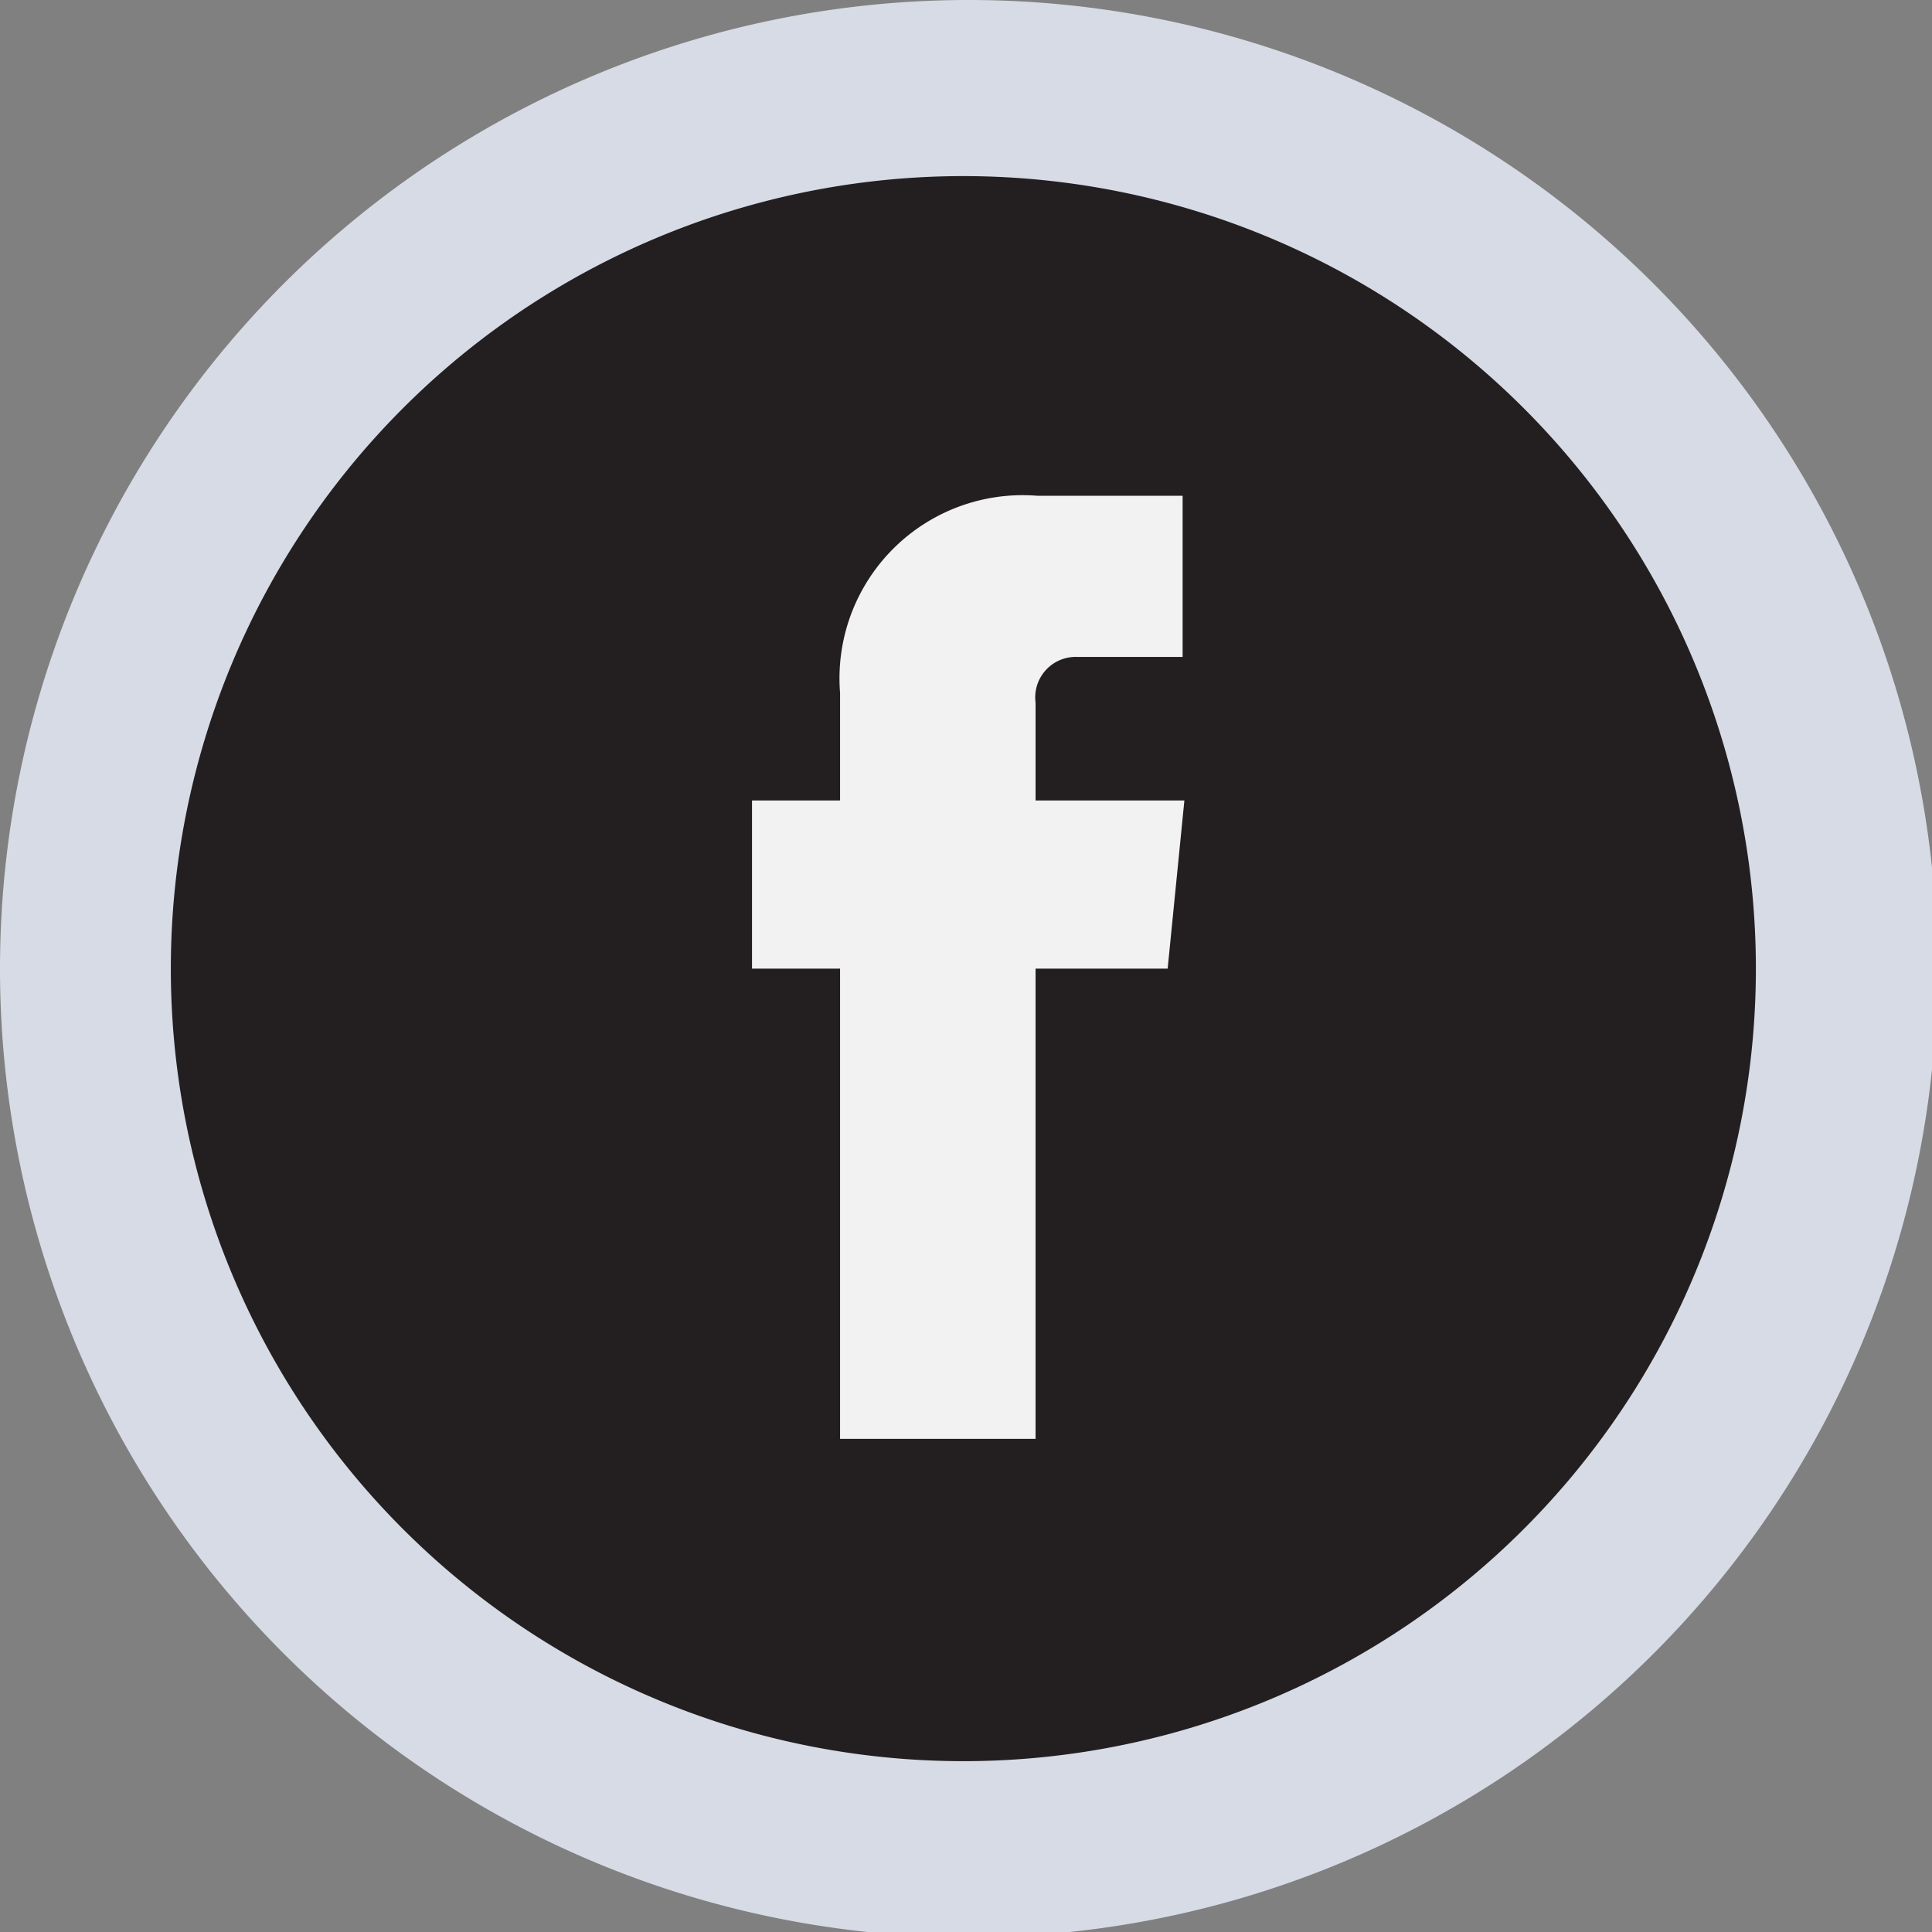
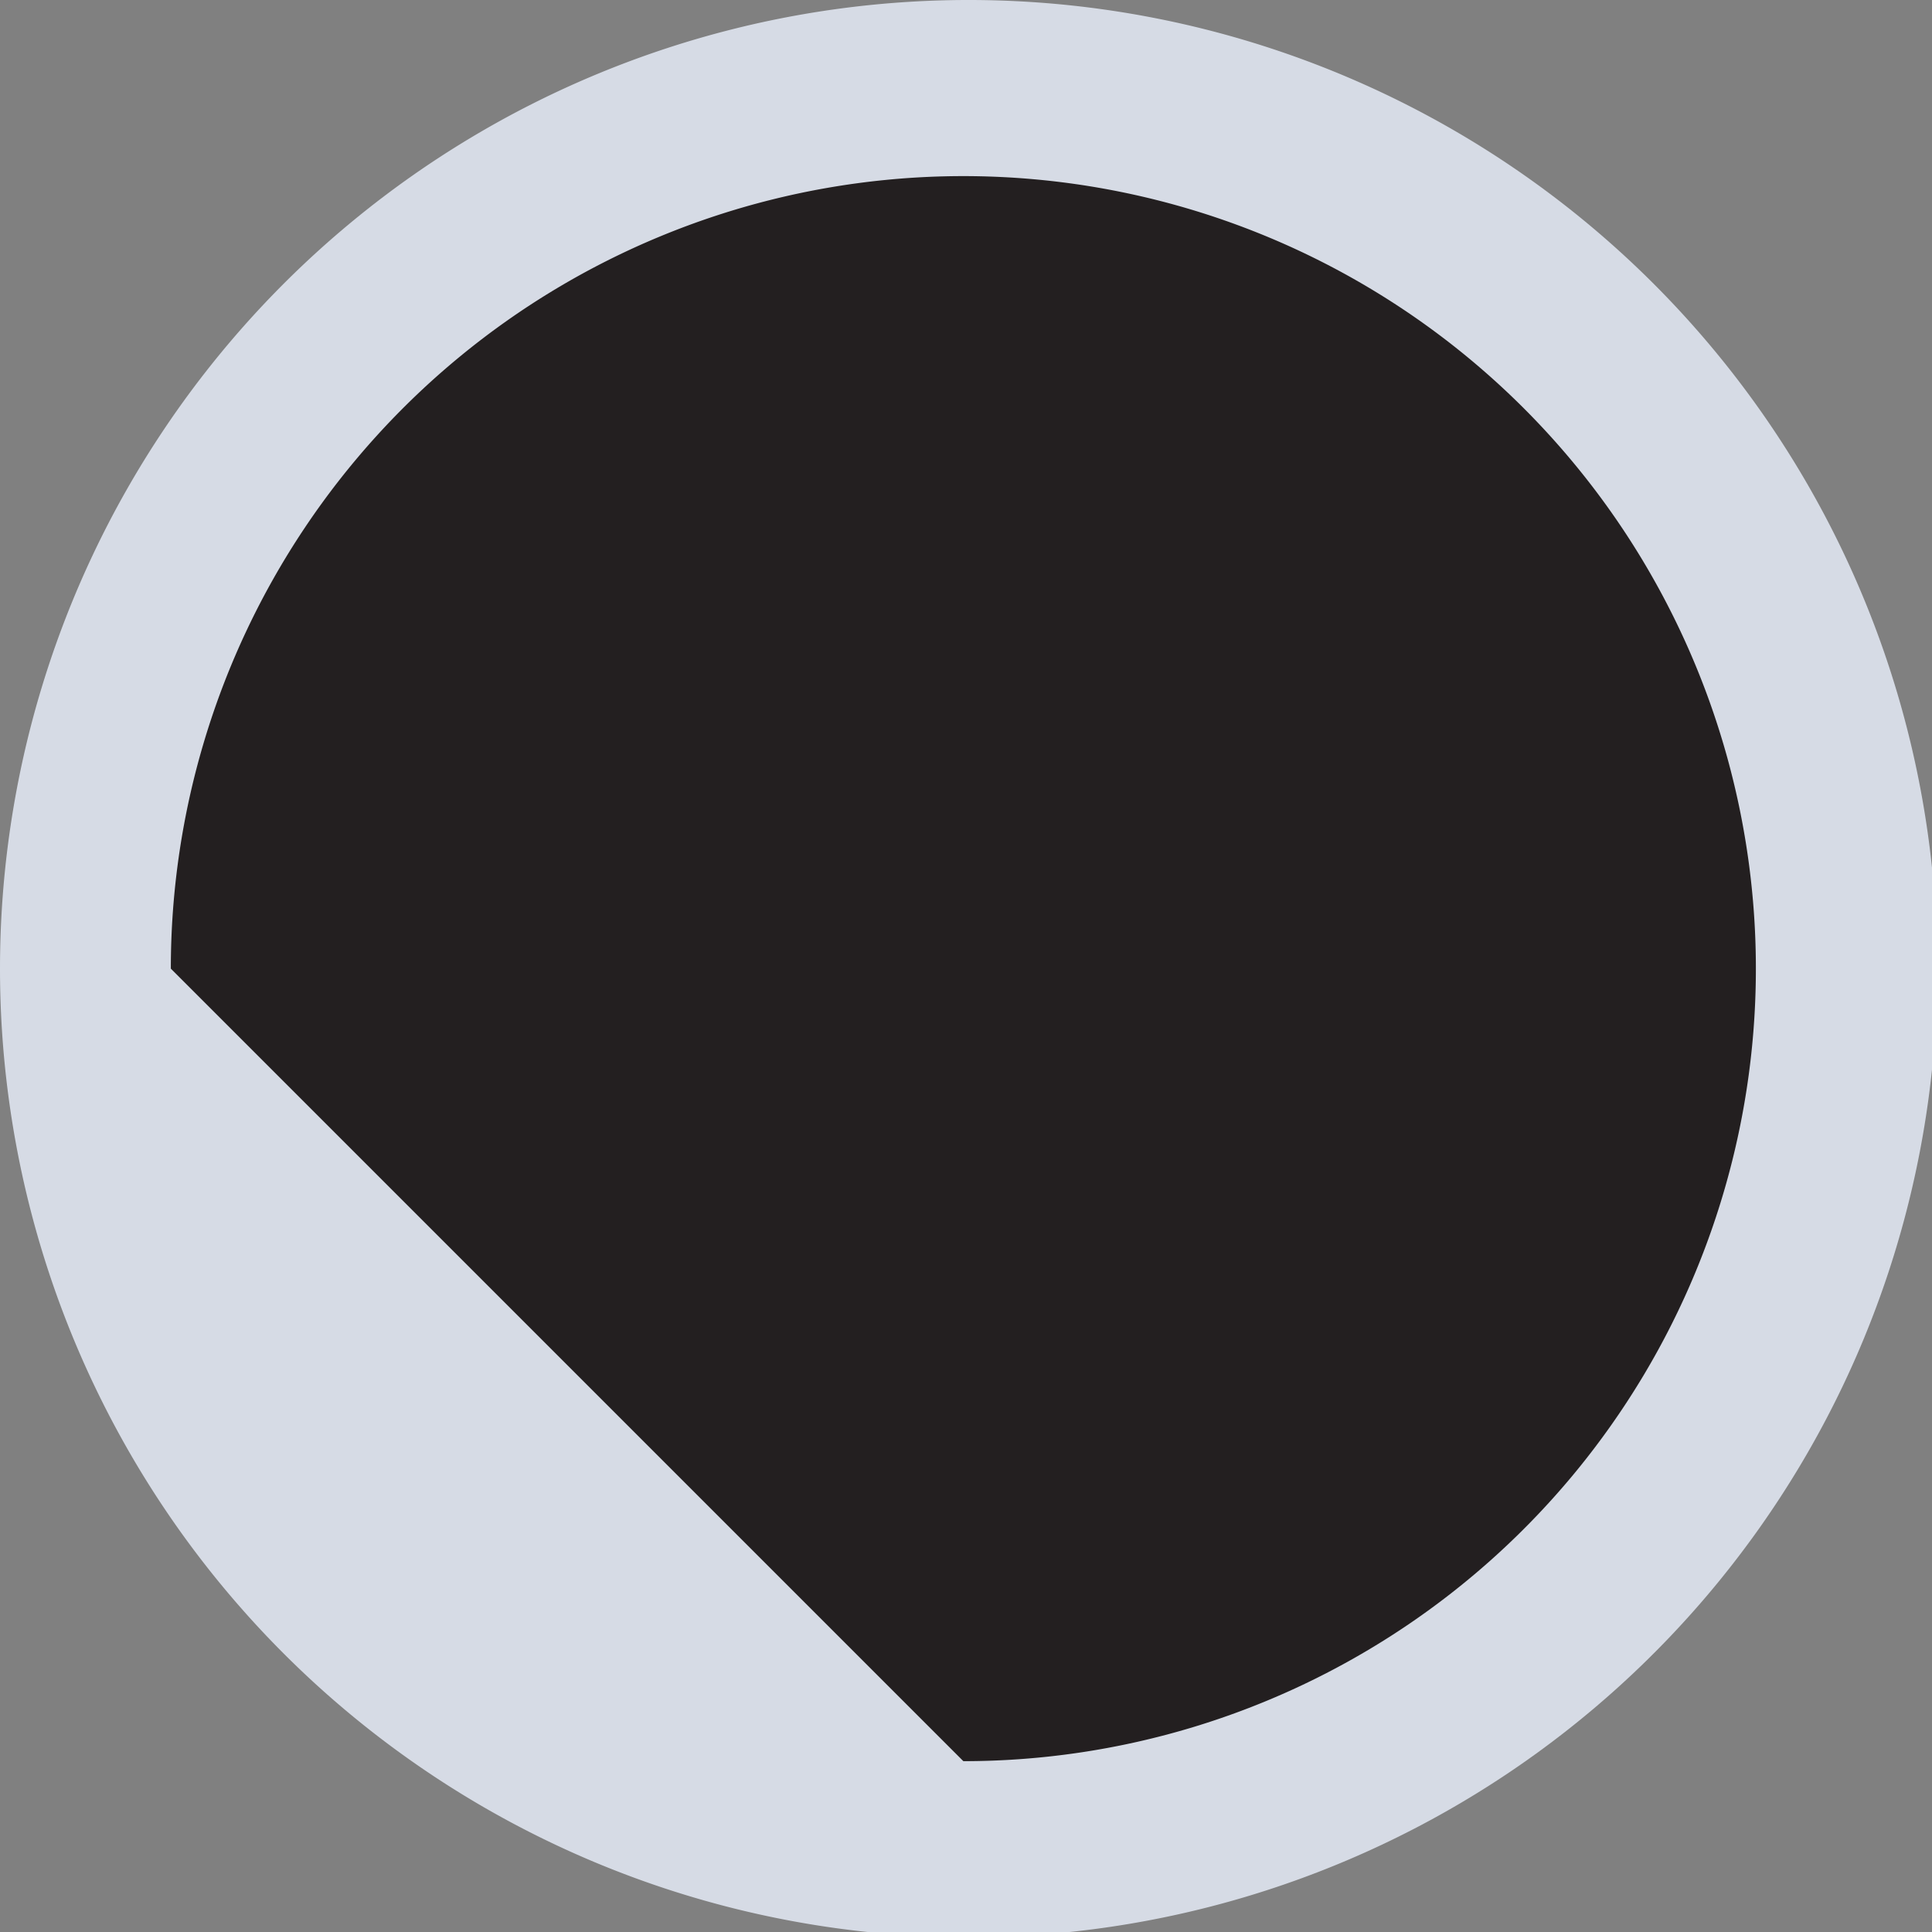
<svg xmlns="http://www.w3.org/2000/svg" viewBox="0 0 21.94 21.94">
  <rect x="0" y="0" width="21.94" height="21.94" fill="#808080" stroke="none" />
  <defs>
    <style>.cls-1{fill:#d6dbe5;}.cls-2{fill:#231f20;}.cls-3{fill:#f2f2f2;}</style>
  </defs>
  <title>facebook</title>
  <g id="Layer_2" data-name="Layer 2">
    <g id="Isolation_Mode" data-name="Isolation Mode">
      <path class="cls-1" d="M0,11a11,11,0,1,1,11,11A11,11,0,0,1,0,11Z" />
-       <path class="cls-2" d="M1.94,11a9,9,0,1,1,9,9A9,9,0,0,1,1.94,11Z" />
-       <path class="cls-3" d="M13.26,11h-1.5v5.34H9.54V11h-1V9.09h1V7.87a2.08,2.08,0,0,1,2.24-2.24h1.65V7.46h-1.2a.46.46,0,0,0-.47.52V9.09h1.69Z" />
+       <path class="cls-2" d="M1.94,11a9,9,0,1,1,9,9Z" />
    </g>
  </g>
</svg>